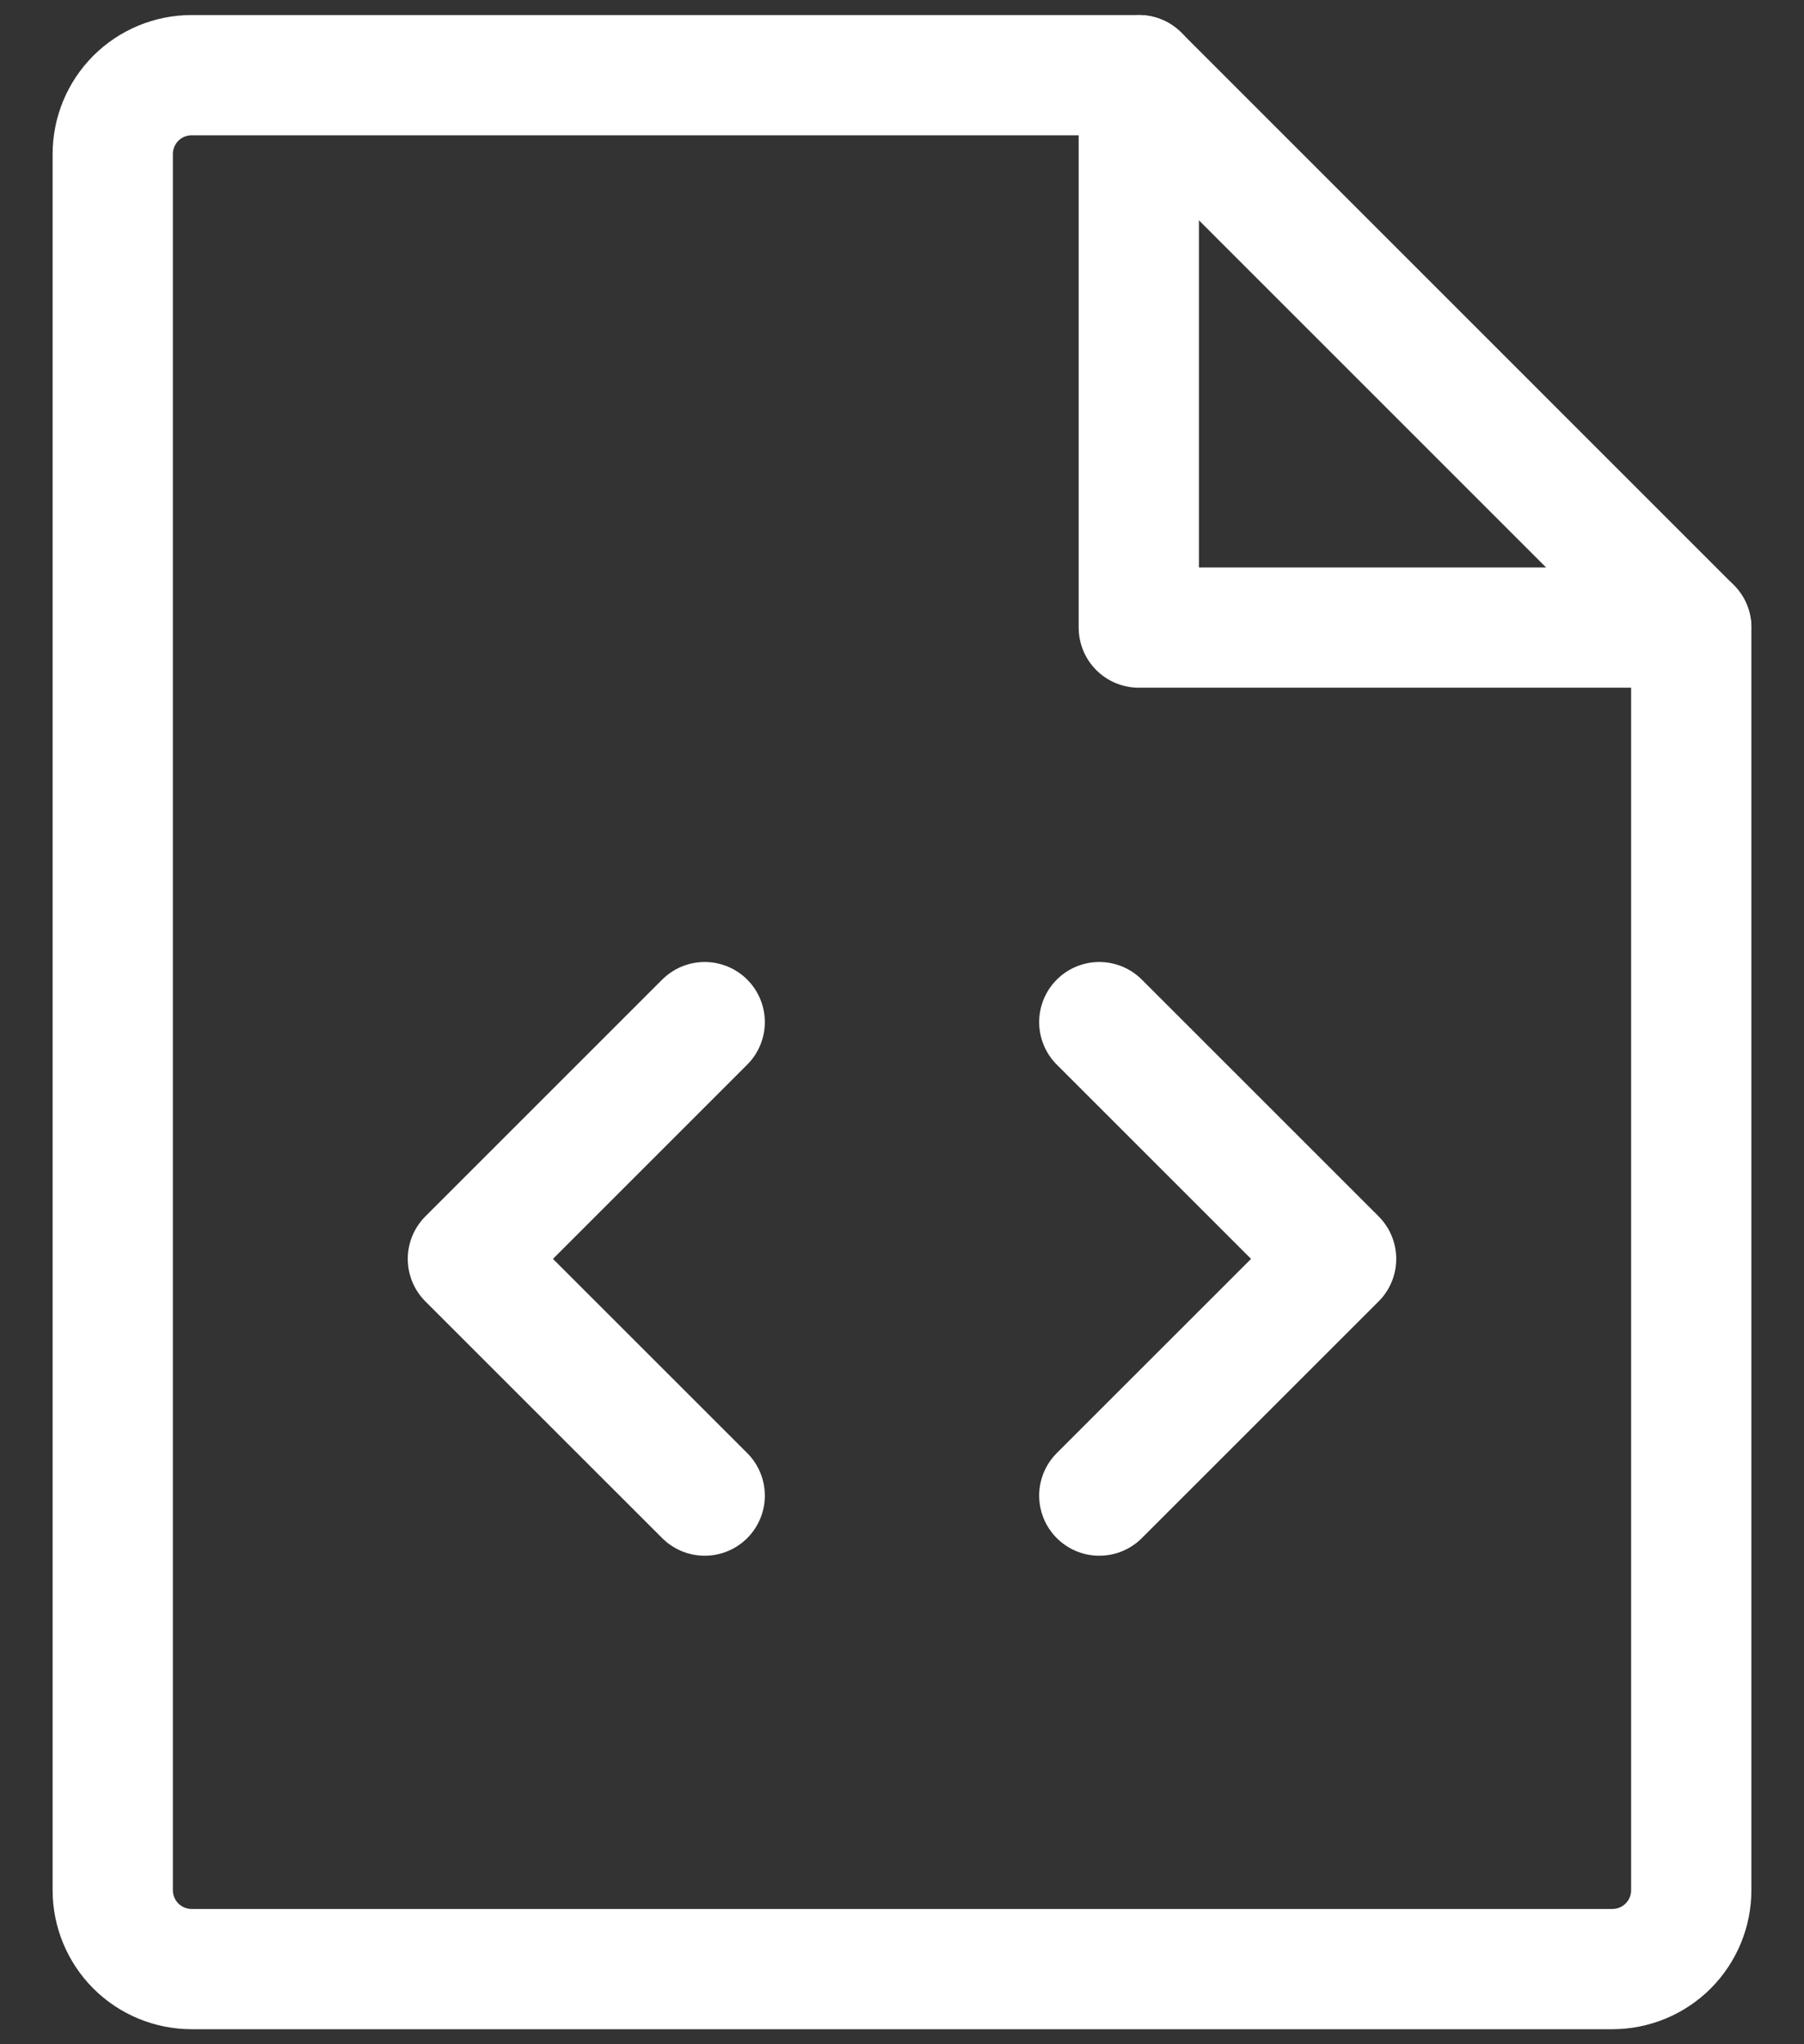
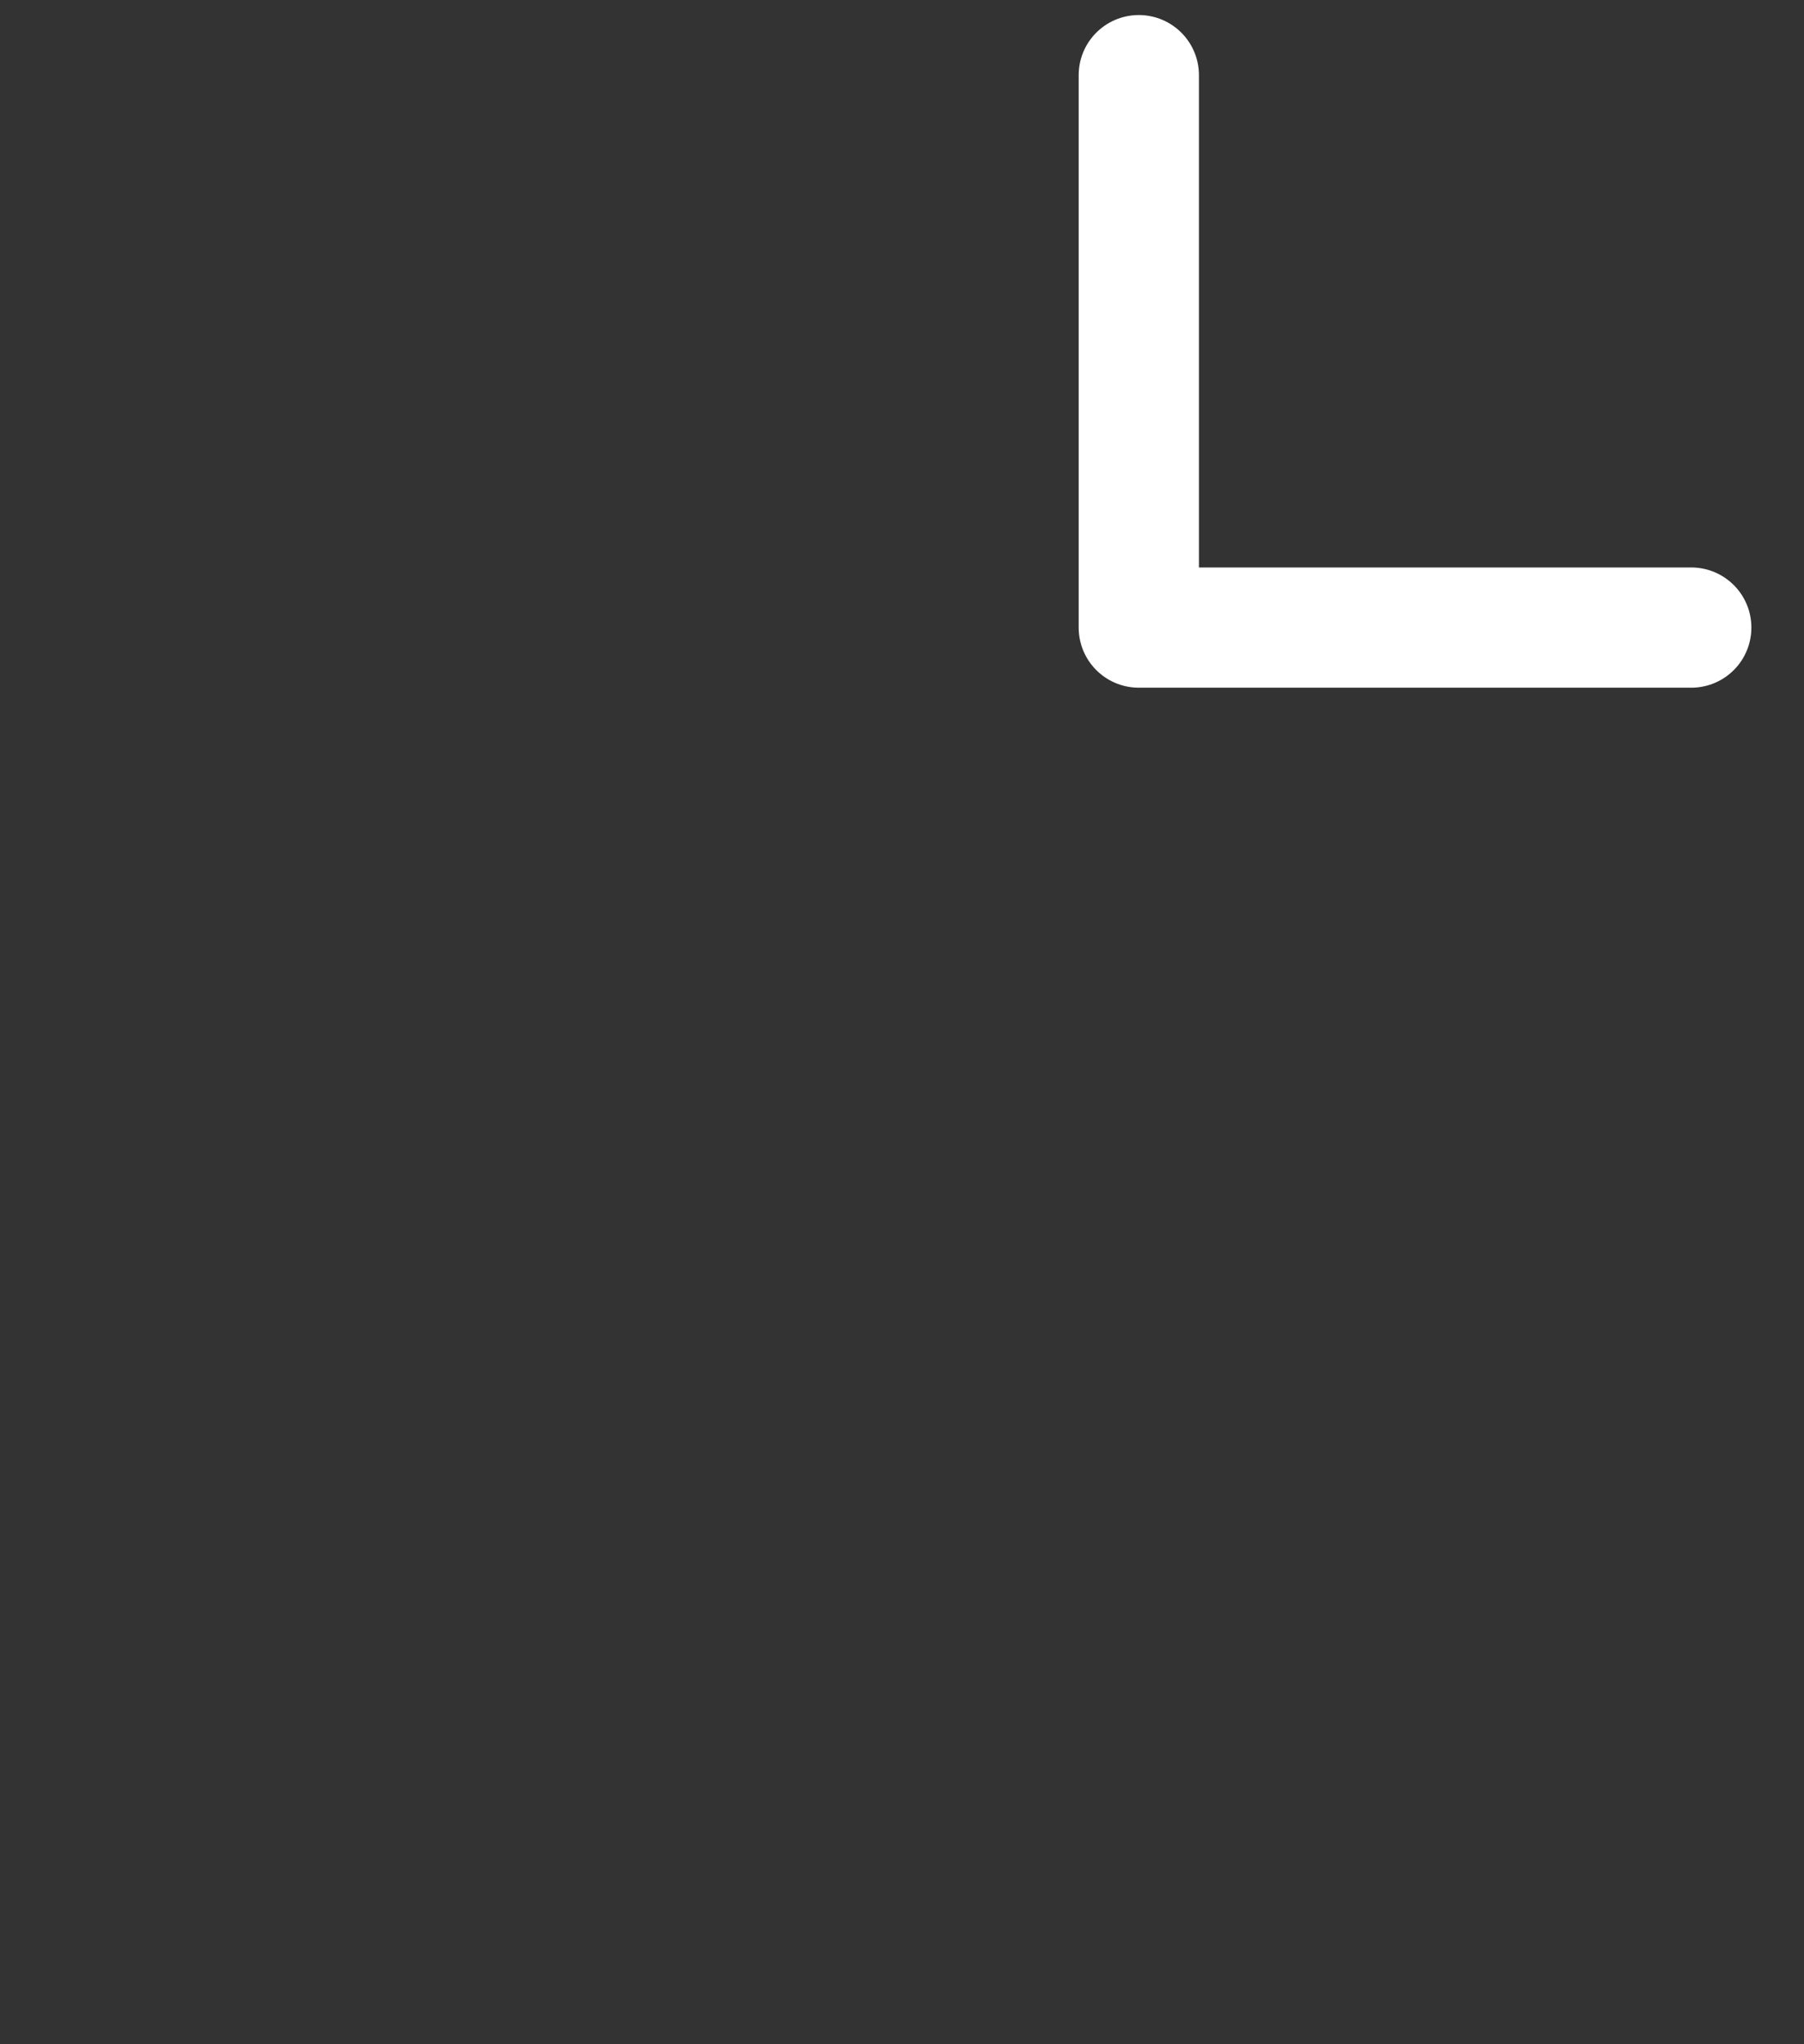
<svg xmlns="http://www.w3.org/2000/svg" width="30" height="34" viewBox="0 0 30 34" fill="none">
  <rect x="0" y="0" width="30" height="34" fill="#333333" stroke="none" />
  <g id="Group 1000006013">
    <path id="Vector" d="M18.938 1.25V10.438H28.125" stroke="white" stroke-width="2" stroke-linecap="round" stroke-linejoin="round" />
-     <path id="Vector_2" d="M18.281 17L22.219 20.938L18.281 24.875" stroke="white" stroke-width="2" stroke-linecap="round" stroke-linejoin="round" />
-     <path id="Vector_3" d="M11.719 17L7.781 20.938L11.719 24.875" stroke="white" stroke-width="2" stroke-linecap="round" stroke-linejoin="round" />
-     <path id="Vector_4" d="M26.812 32.75C27.161 32.75 27.494 32.612 27.741 32.366C27.987 32.119 28.125 31.786 28.125 31.438V10.438L18.938 1.25H3.188C2.839 1.25 2.506 1.388 2.259 1.634C2.013 1.881 1.875 2.214 1.875 2.562V31.438C1.875 31.786 2.013 32.119 2.259 32.366C2.506 32.612 2.839 32.75 3.188 32.75H26.812Z" stroke="white" stroke-width="2" stroke-linecap="round" stroke-linejoin="round" />
  </g>
</svg>